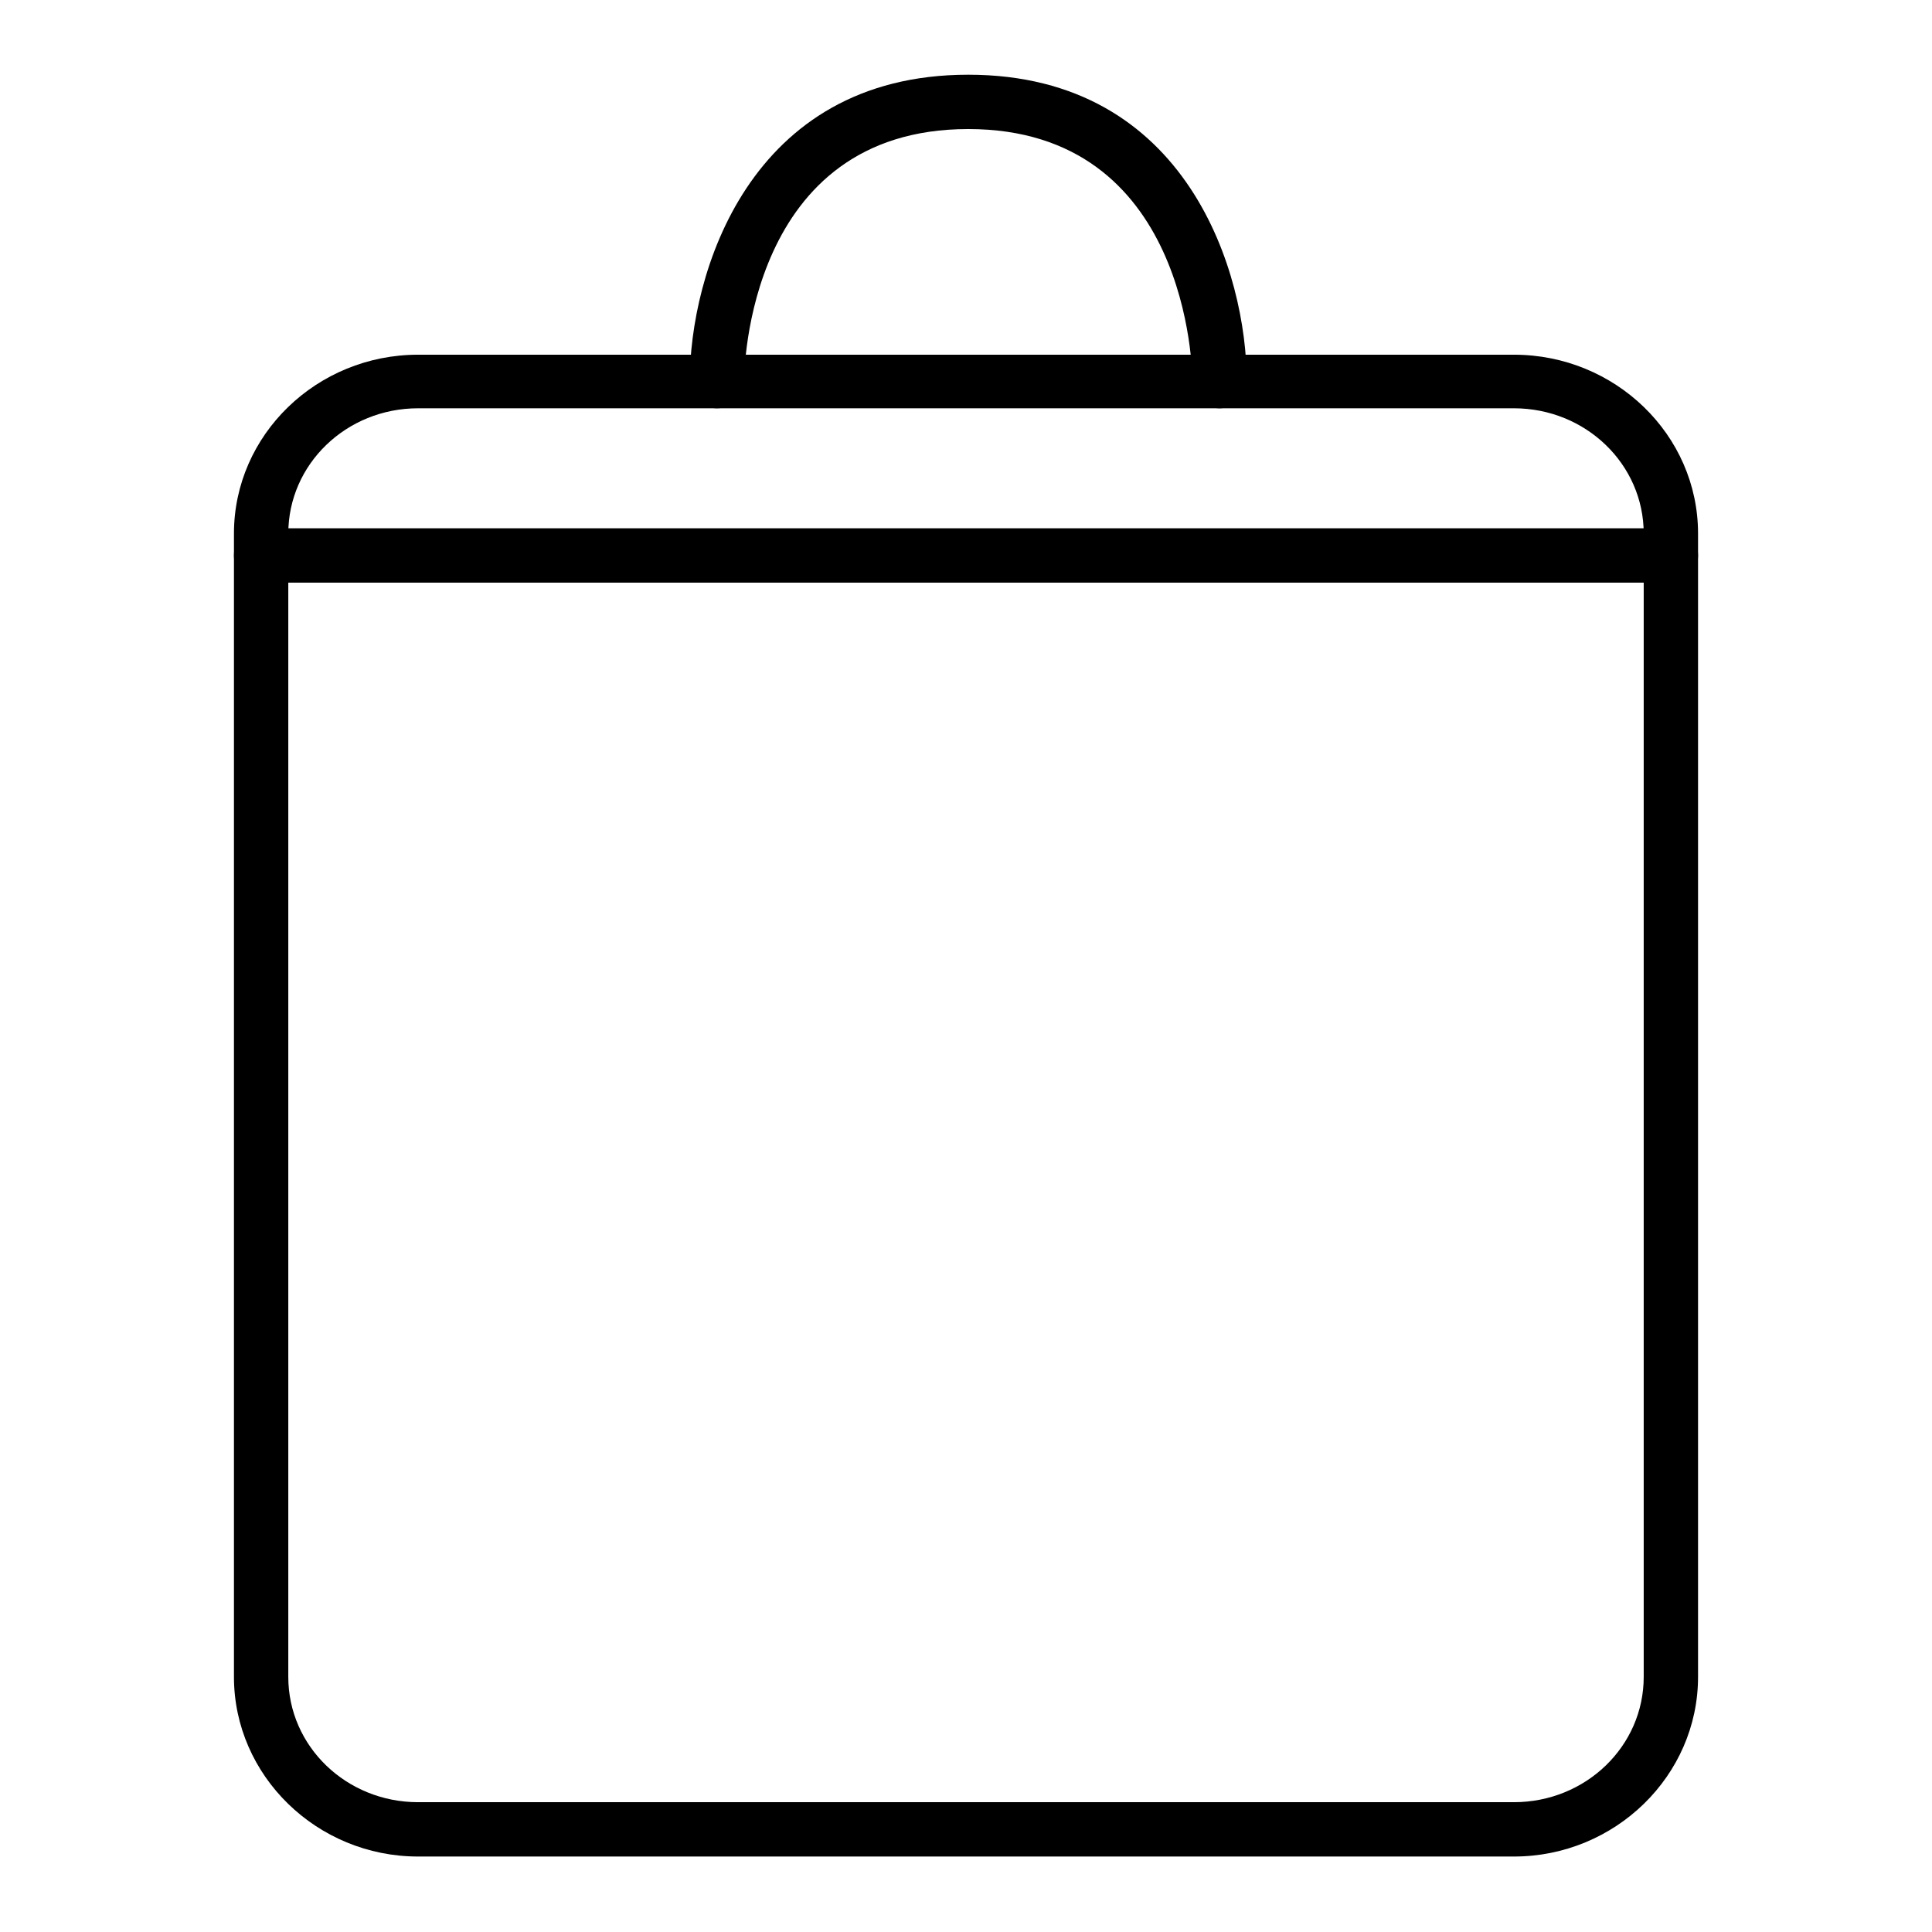
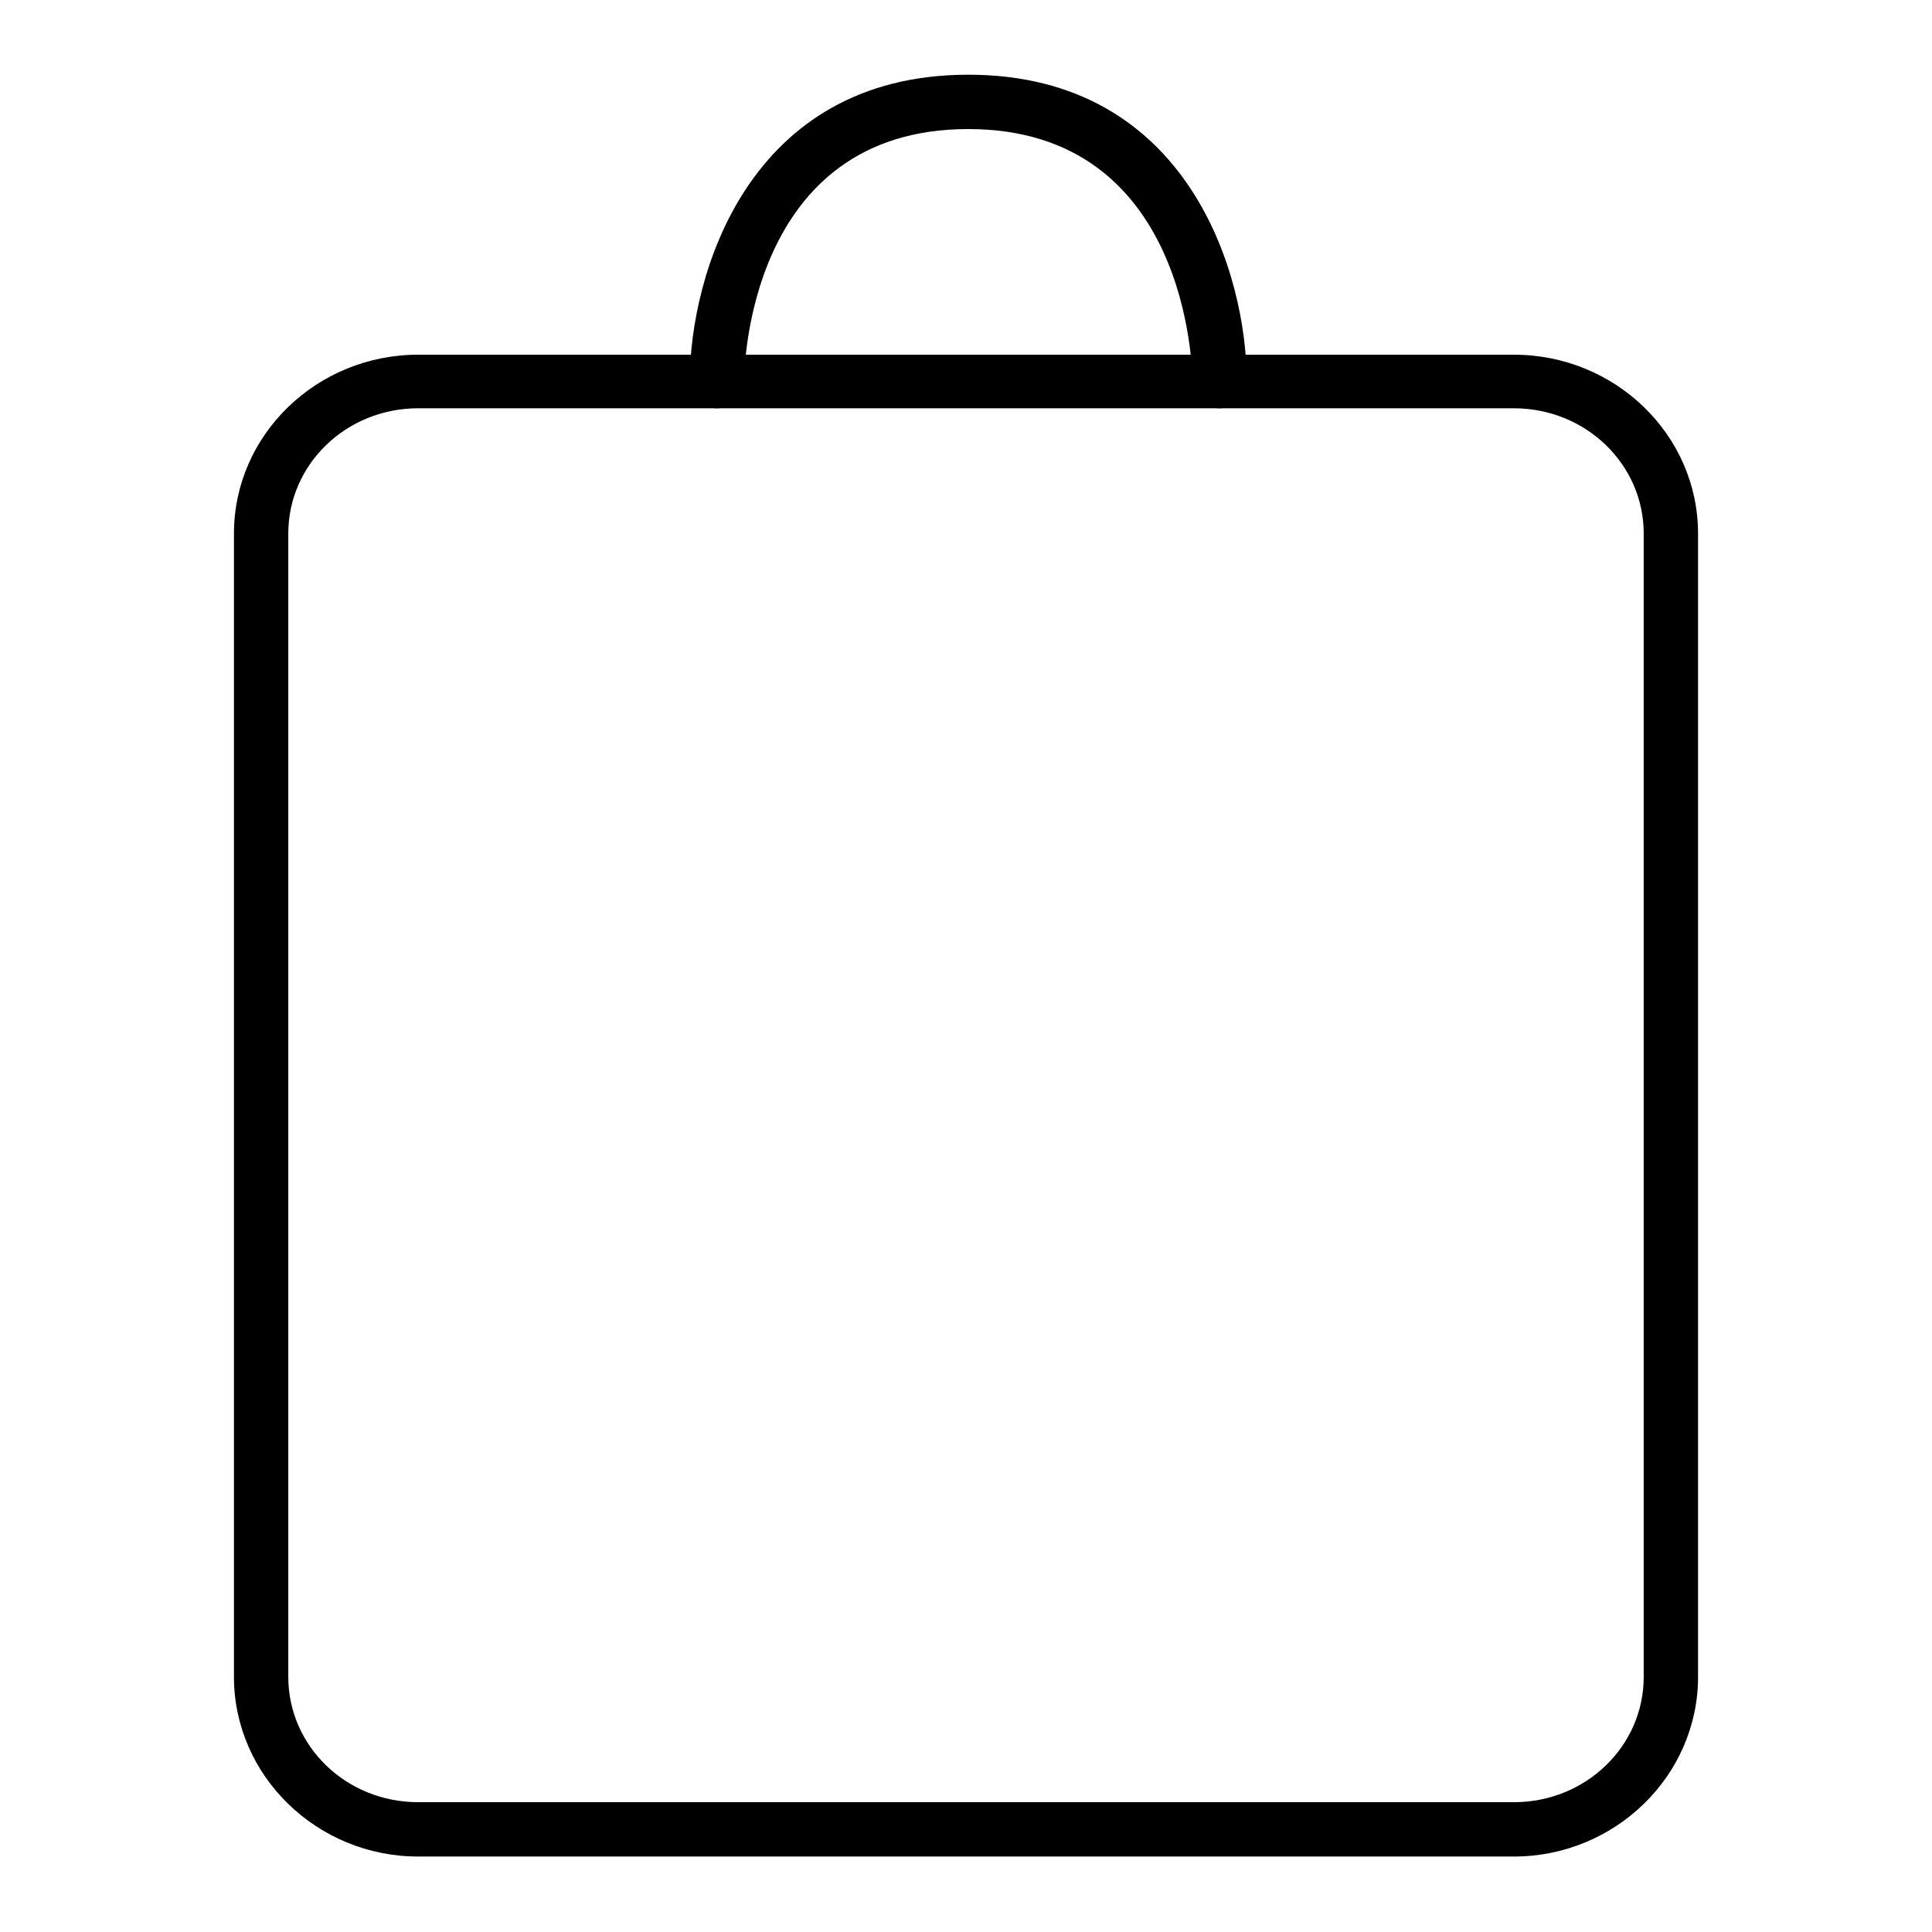
<svg xmlns="http://www.w3.org/2000/svg" version="1.1" x="0px" y="0px" viewBox="0 0 256 256" enable-background="new 0 0 256 256" xml:space="preserve">
  <g>
    <g>
      <path fill="#000000" d="M200.6,246H55.4C42,246,31,235.3,31,222.2V70.7C31,57.6,42,47,55.4,47h145.2C214,47,225,57.6,225,70.7v151.5C225,235.3,214,246,200.6,246z M55.4,54.1c-9.5,0-17.2,7.4-17.2,16.6v151.5c0,9.2,7.7,16.6,17.2,16.6h145.2c9.5,0,17.2-7.4,17.2-16.6V70.7c0-9.2-7.7-16.6-17.2-16.6H55.4z" />
-       <path fill="#000000" d="M221.4,77.2H34.6c-2,0-3.6-1.6-3.6-3.6c0-2,1.6-3.6,3.6-3.6h186.8c2,0,3.6,1.6,3.6,3.6C225,75.6,223.4,77.2,221.4,77.2z" />
      <path fill="#000000" d="M161.6,54.1c-2,0-3.6-1.6-3.6-3.6c0-1.4-0.5-33.4-29.7-33.4c-29.3,0-29.7,32.1-29.7,33.4c0,2-1.6,3.6-3.6,3.6l0,0c-2,0-3.6-1.6-3.6-3.6c0-14,7.7-40.6,36.9-40.6c29.2,0,36.9,26.5,36.9,40.6C165.2,52.5,163.6,54.1,161.6,54.1L161.6,54.1z" />
    </g>
  </g>
</svg>